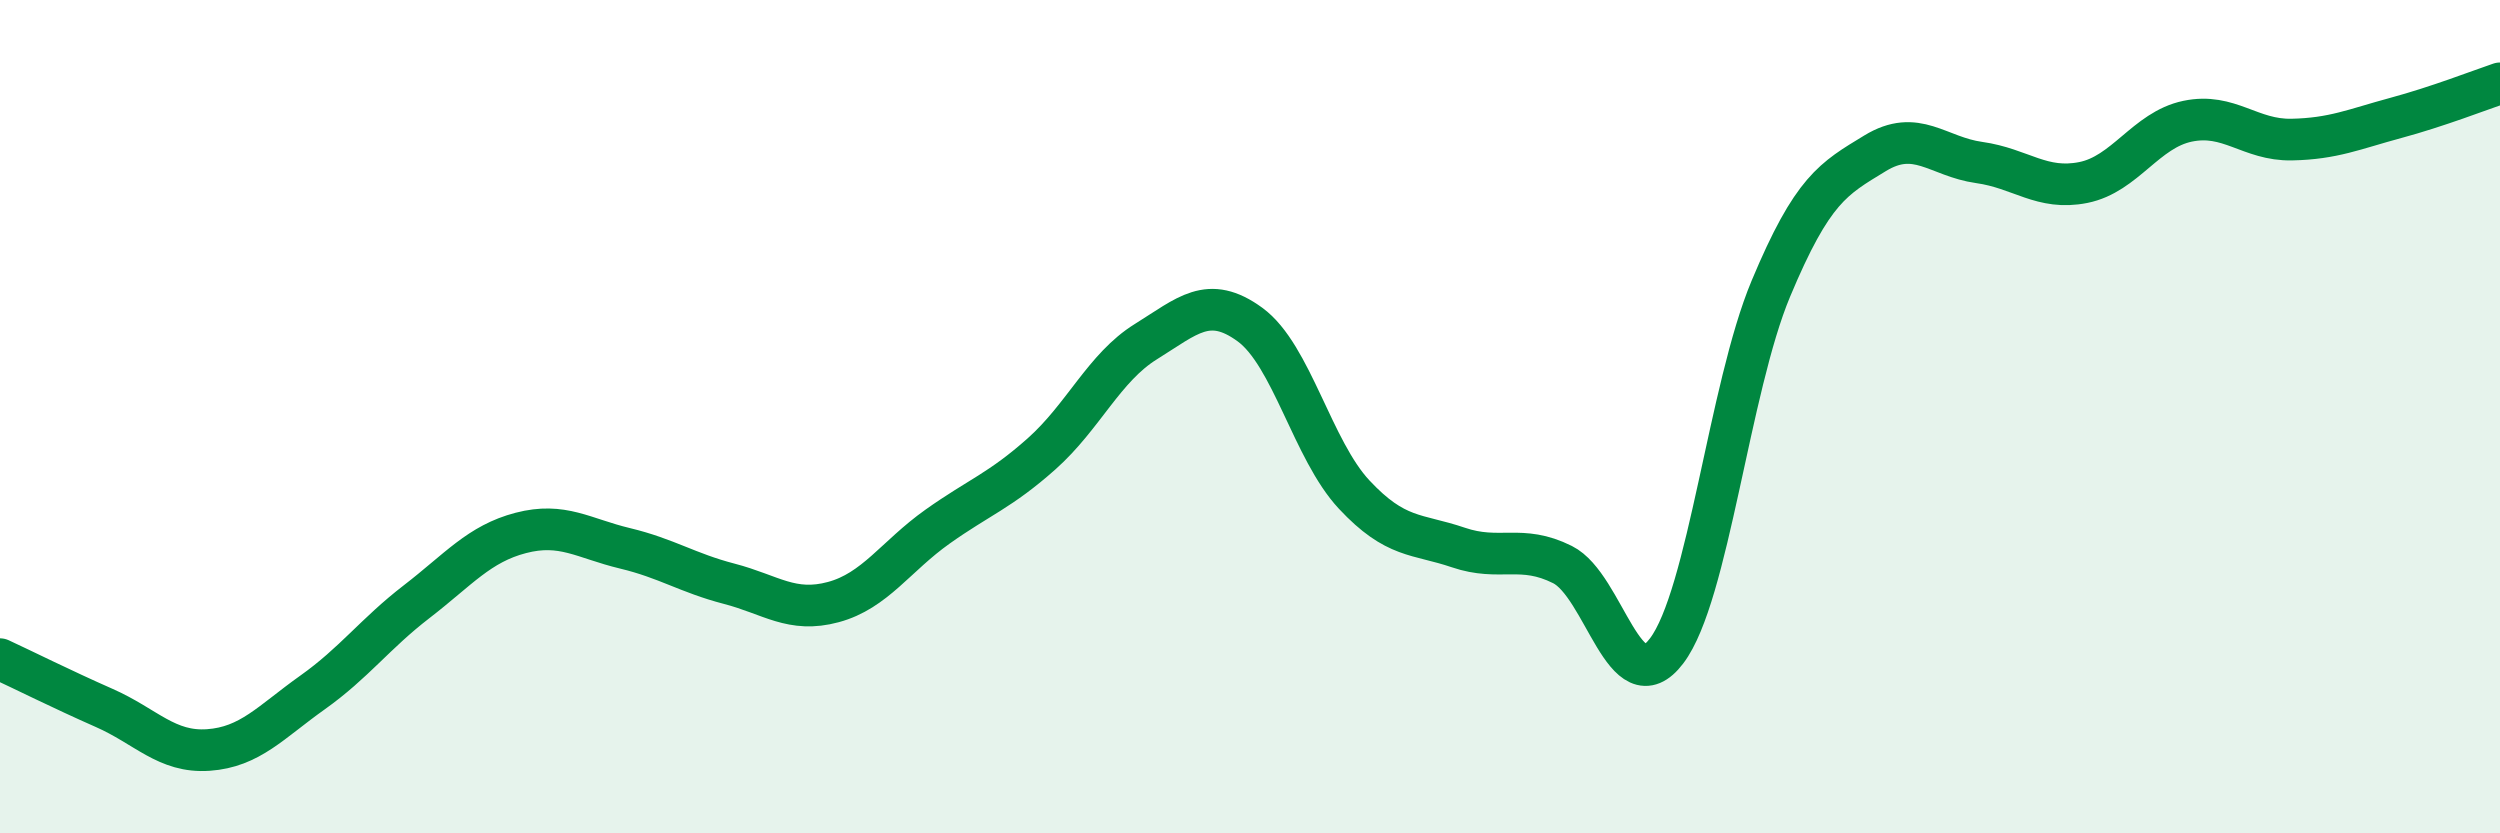
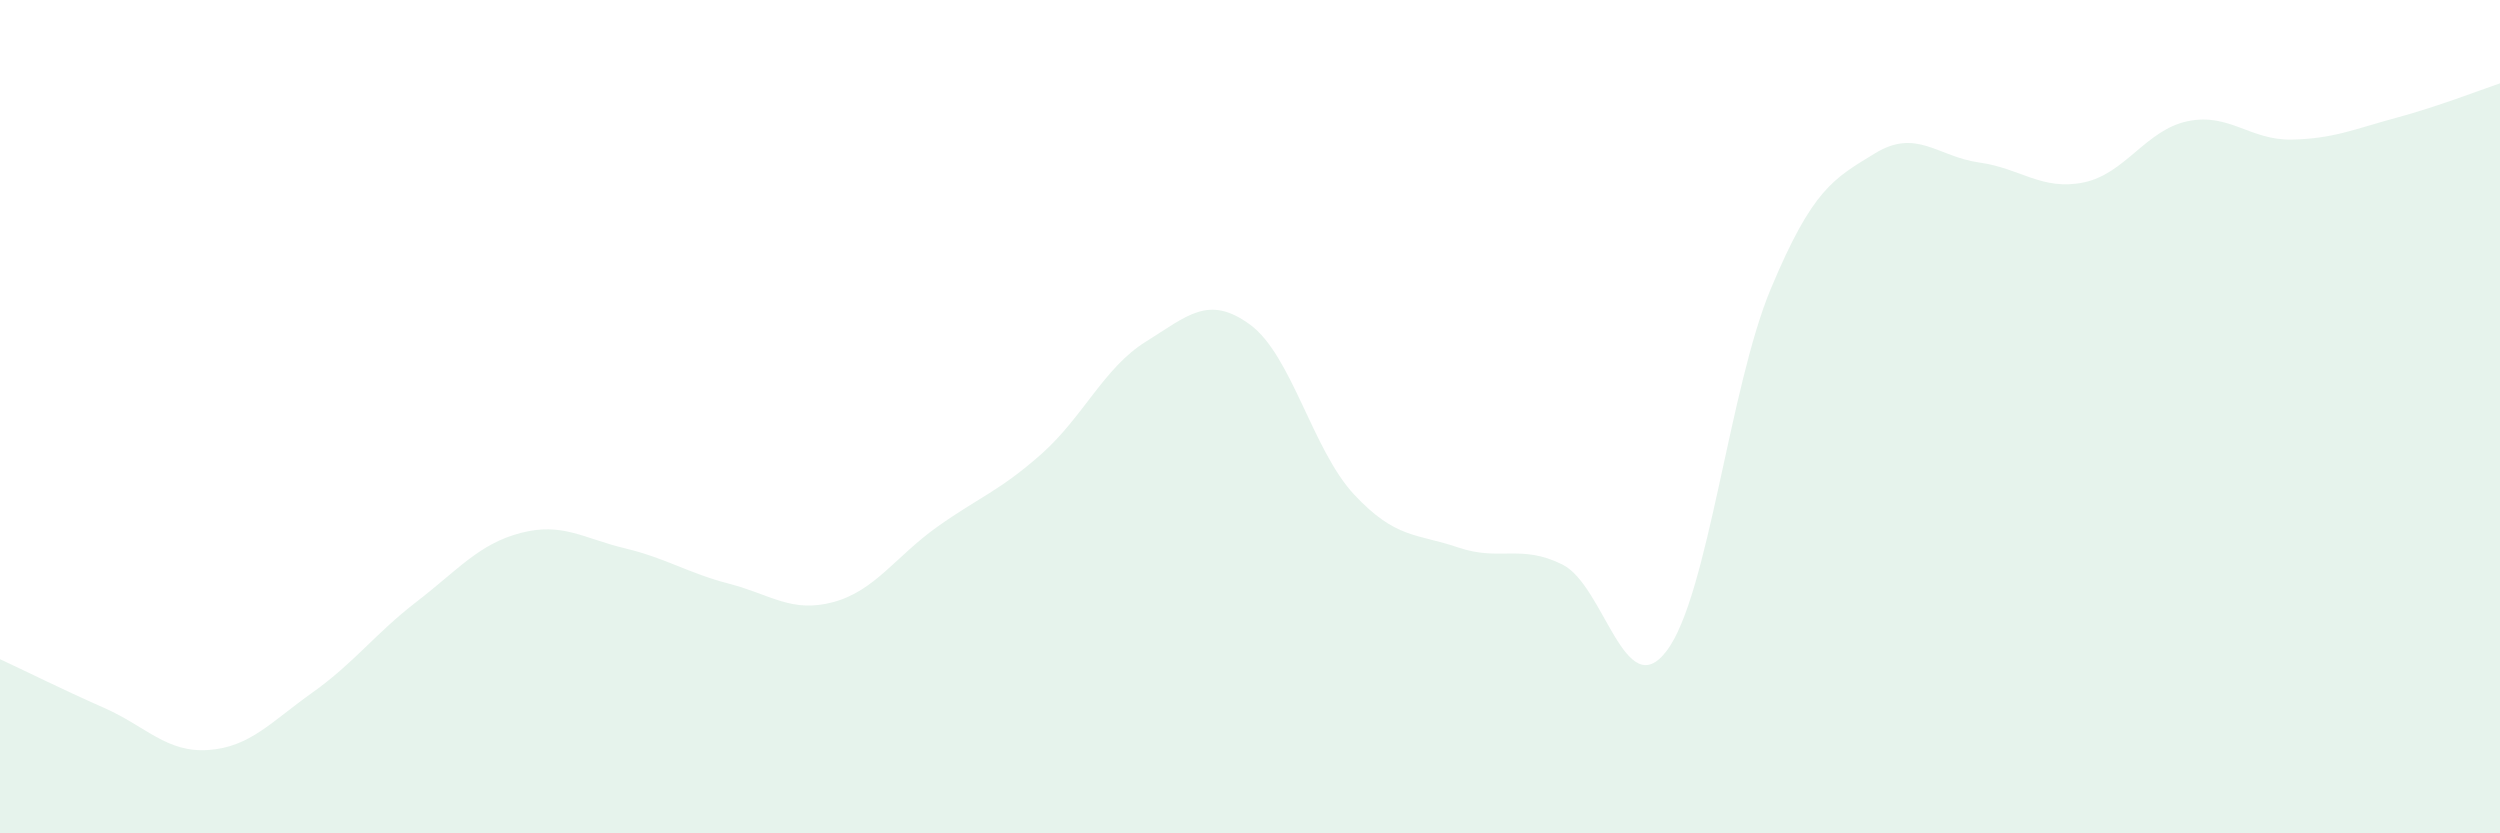
<svg xmlns="http://www.w3.org/2000/svg" width="60" height="20" viewBox="0 0 60 20">
  <path d="M 0,15.82 C 0.5,16.05 1.5,16.55 2.5,16.99 C 3.5,17.43 4,18.07 5,18 C 6,17.93 6.5,17.33 7.5,16.62 C 8.5,15.91 9,15.21 10,14.44 C 11,13.67 11.5,13.05 12.5,12.79 C 13.5,12.53 14,12.92 15,13.16 C 16,13.4 16.5,13.75 17.5,14.01 C 18.5,14.27 19,14.72 20,14.45 C 21,14.18 21.5,13.35 22.5,12.64 C 23.5,11.93 24,11.78 25,10.89 C 26,10 26.5,8.82 27.5,8.2 C 28.5,7.58 29,7.06 30,7.79 C 31,8.52 31.5,10.8 32.5,11.87 C 33.5,12.94 34,12.8 35,13.14 C 36,13.48 36.5,13.05 37.5,13.55 C 38.5,14.05 39,16.94 40,15.62 C 41,14.3 41.5,9.32 42.5,6.93 C 43.5,4.54 44,4.29 45,3.68 C 46,3.07 46.5,3.76 47.5,3.9 C 48.5,4.04 49,4.58 50,4.38 C 51,4.18 51.5,3.12 52.5,2.91 C 53.5,2.7 54,3.37 55,3.35 C 56,3.33 56.5,3.1 57.5,2.83 C 58.5,2.56 59.5,2.17 60,2L60 20L0 20Z" fill="#008740" opacity="0.1" stroke-linecap="round" stroke-linejoin="round" />
-   <path d="M 0,15.82 C 0.5,16.05 1.5,16.55 2.5,16.99 C 3.5,17.43 4,18.07 5,18 C 6,17.93 6.5,17.33 7.5,16.62 C 8.5,15.91 9,15.21 10,14.44 C 11,13.67 11.5,13.05 12.5,12.79 C 13.5,12.53 14,12.92 15,13.16 C 16,13.4 16.5,13.75 17.5,14.01 C 18.5,14.27 19,14.72 20,14.45 C 21,14.18 21.5,13.35 22.5,12.64 C 23.5,11.93 24,11.78 25,10.89 C 26,10 26.5,8.82 27.5,8.2 C 28.5,7.58 29,7.06 30,7.79 C 31,8.52 31.5,10.8 32.5,11.87 C 33.5,12.94 34,12.8 35,13.14 C 36,13.48 36.5,13.05 37.5,13.55 C 38.5,14.05 39,16.94 40,15.62 C 41,14.3 41.5,9.32 42.5,6.93 C 43.5,4.54 44,4.29 45,3.68 C 46,3.07 46.5,3.76 47.5,3.9 C 48.5,4.04 49,4.58 50,4.38 C 51,4.18 51.5,3.12 52.5,2.91 C 53.5,2.7 54,3.37 55,3.35 C 56,3.33 56.5,3.1 57.5,2.83 C 58.5,2.56 59.5,2.17 60,2" stroke="#008740" stroke-width="1" fill="none" stroke-linecap="round" stroke-linejoin="round" />
</svg>